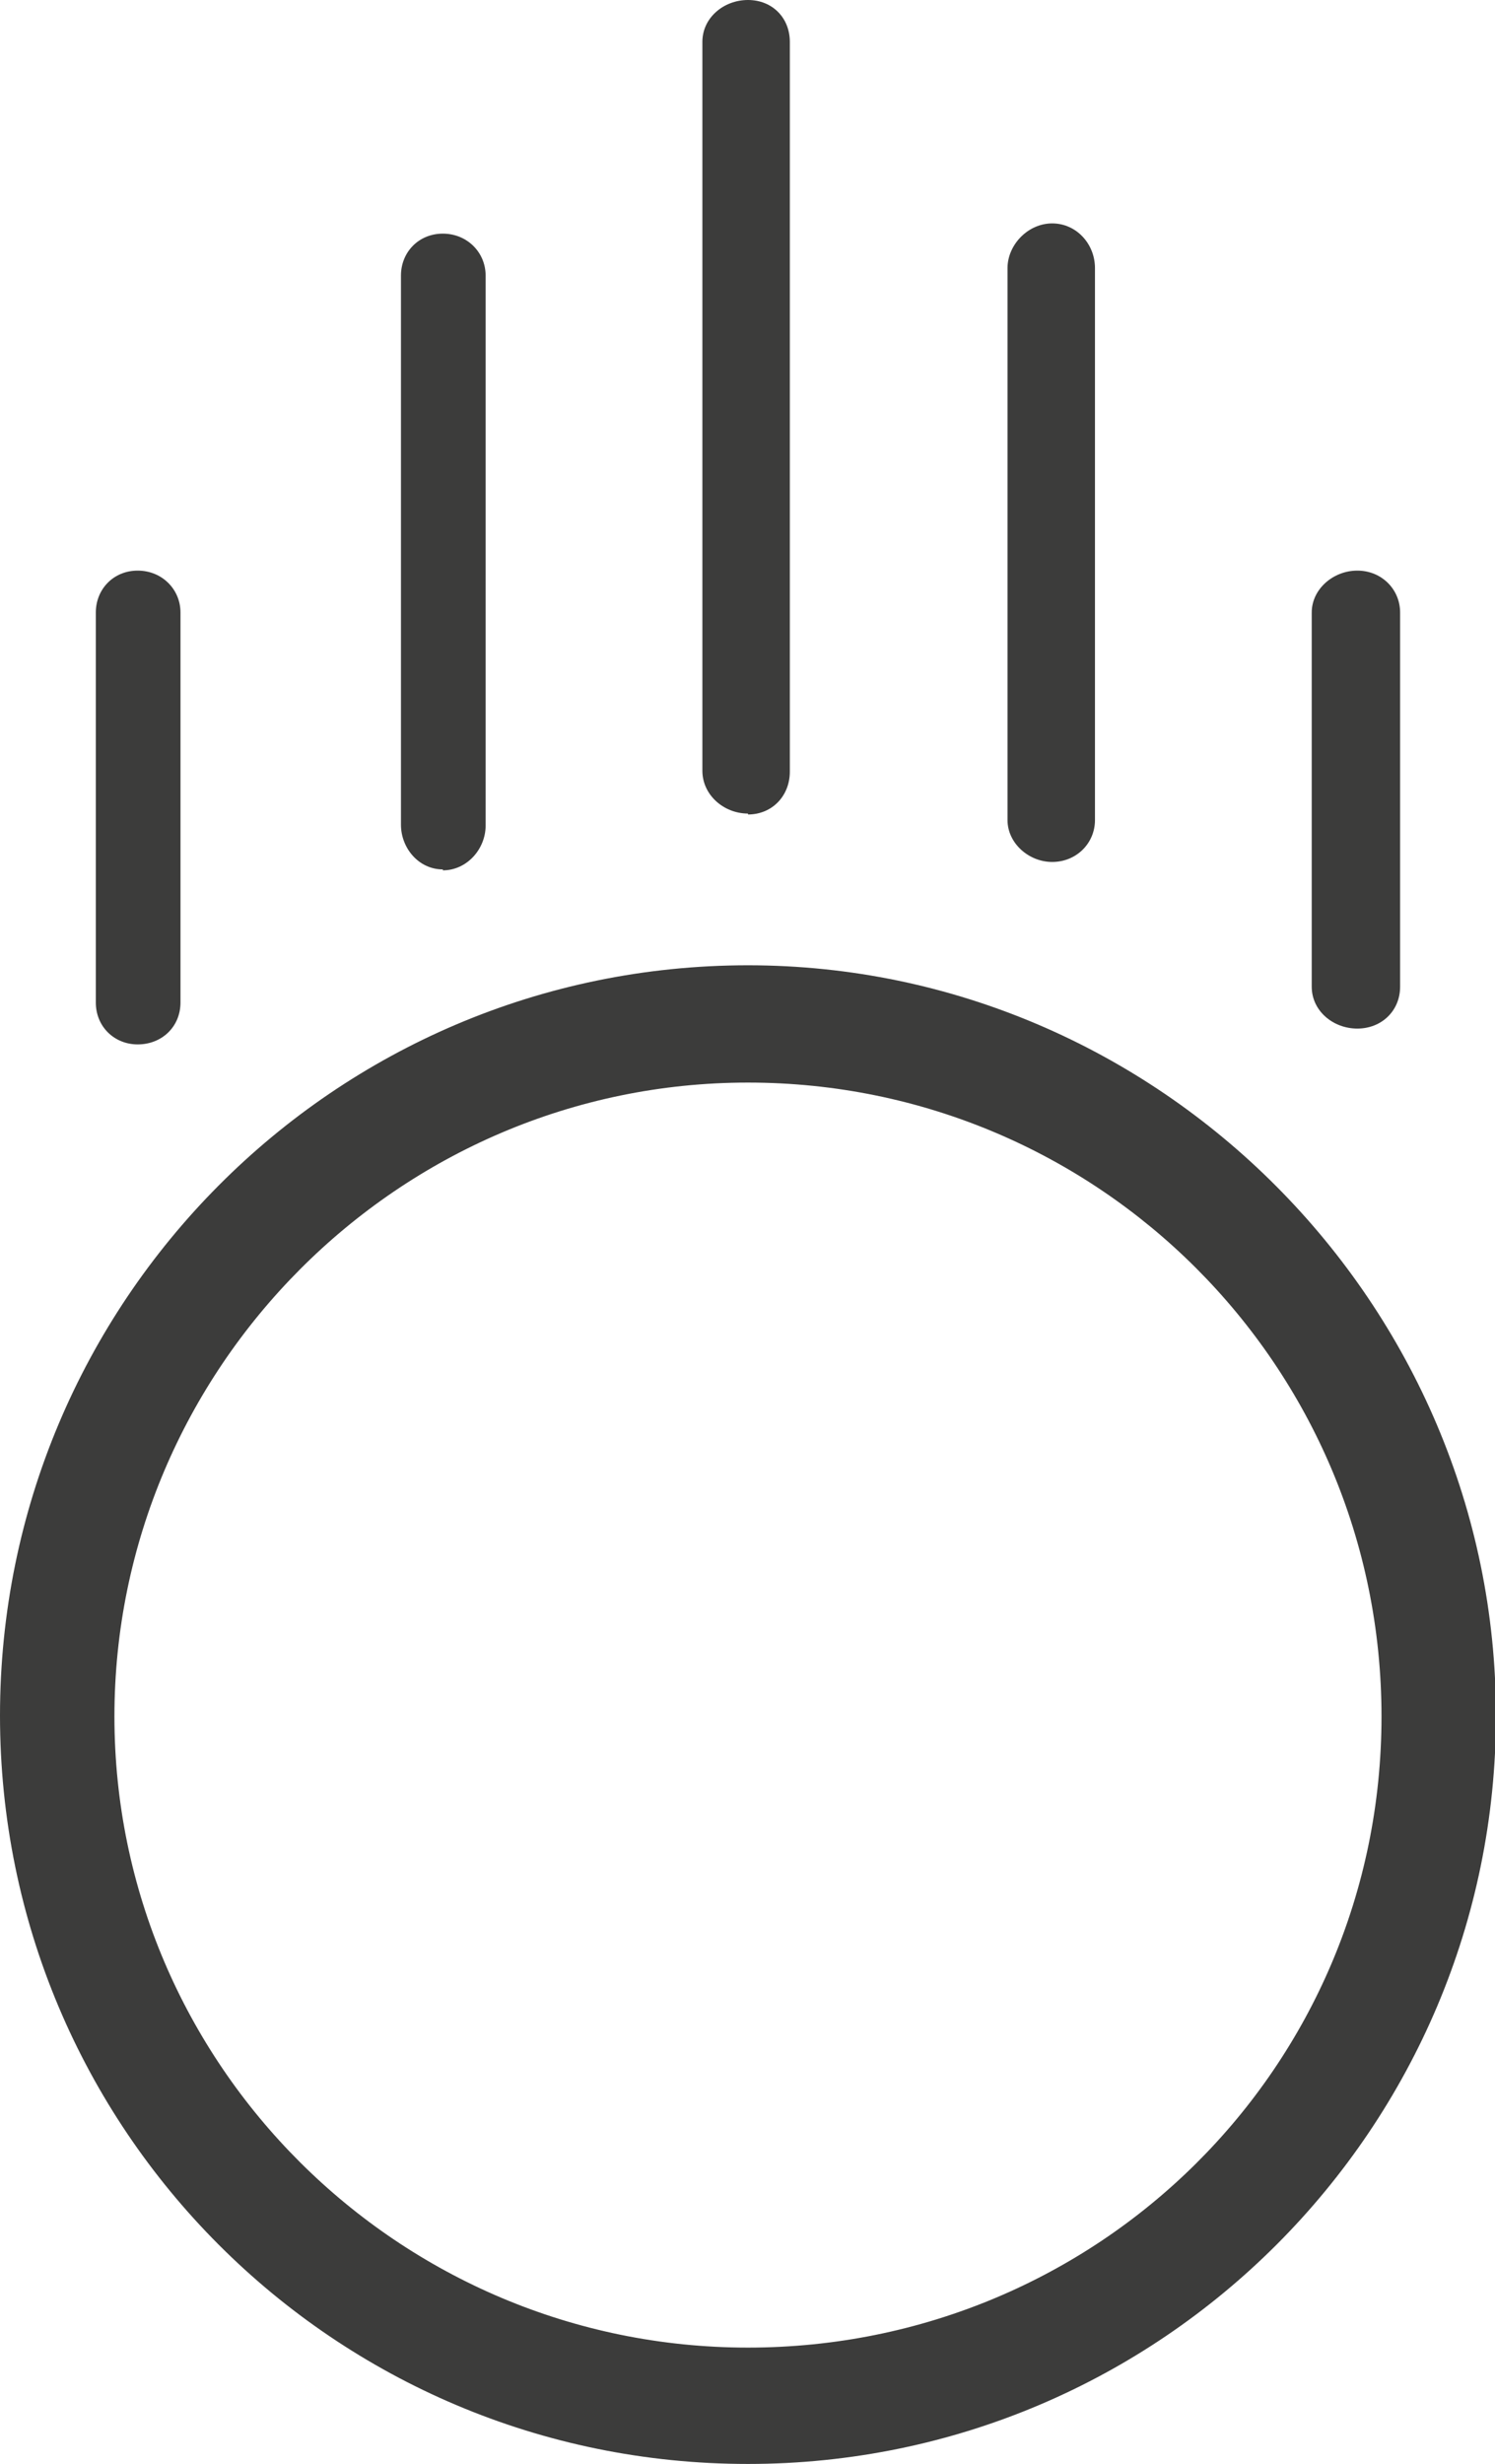
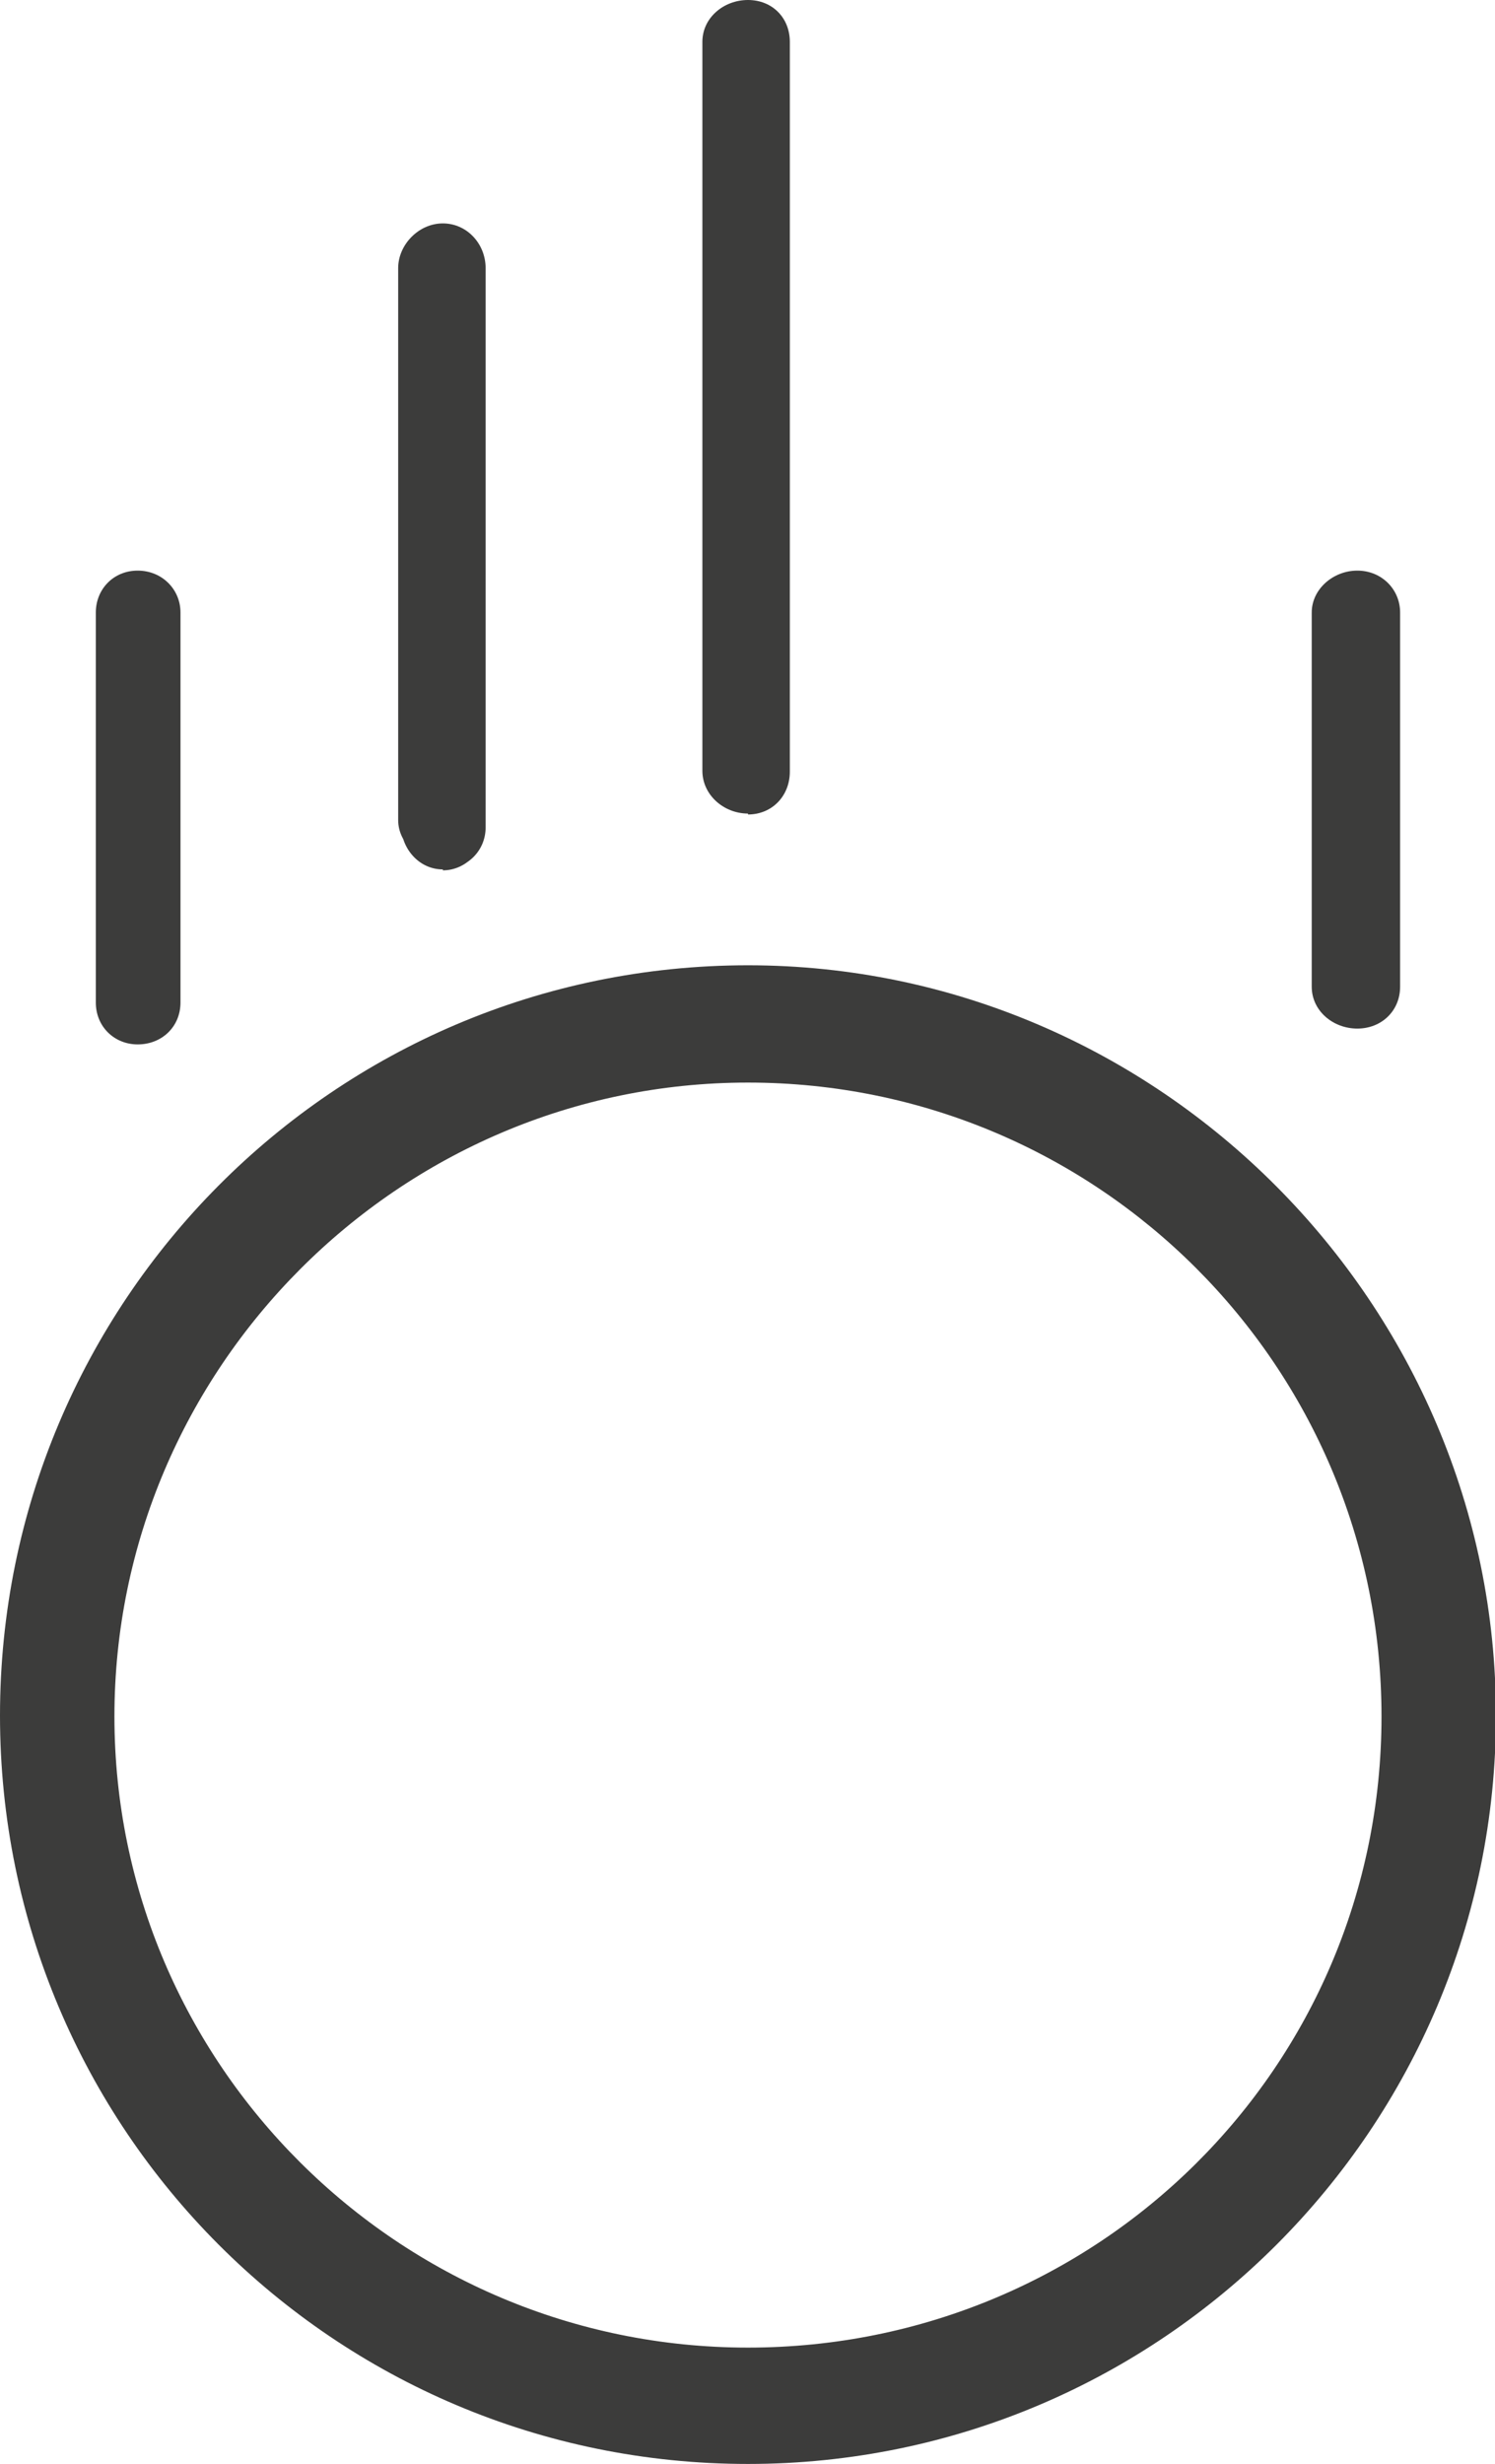
<svg xmlns="http://www.w3.org/2000/svg" id="Ebene_2" data-name="Ebene 2" viewBox="0 0 16.07 26.47">
  <defs>
    <style> .cls-1 { fill: #3c3c3b; stroke-width: 0px; } </style>
  </defs>
  <g id="Ebene_1-2" data-name="Ebene 1">
-     <path class="cls-1" d="M8.04,8.75c.26,0,.45-.2.45-.46V.45c0-.26-.19-.45-.45-.45s-.49.19-.49.45v7.83c0,.26.23.46.49.46M4.76,9.35c.26,0,.46-.23.46-.48V2.96c0-.25-.2-.45-.46-.45s-.45.2-.45.45v5.9c0,.25.19.48.45.48M11.31,9.26c.26,0,.46-.2.46-.45V2.88c0-.26-.2-.48-.46-.48s-.48.23-.48.48v5.93c0,.25.23.45.48.45M14.59,11.05c.26,0,.46-.19.46-.45v-4.02c0-.25-.2-.45-.46-.45s-.49.2-.49.45v4.02c0,.26.23.45.49.45M1.48,11.22c.26,0,.46-.19.46-.45v-4.19c0-.25-.2-.45-.46-.45s-.45.2-.45.45v4.19c0,.26.2.45.45.45M8.04,10.37C3.59,10.37,0,13.99,0,18.43s3.59,8.04,8.04,8.04,8.04-3.62,8.04-8.04-3.62-8.06-8.04-8.06M8.04,25.22c-3.76,0-6.81-3.05-6.81-6.78s3.05-6.81,6.81-6.81,6.81,3.04,6.81,6.81-3.05,6.78-6.81,6.78" />
+     <path class="cls-1" d="M8.04,8.75c.26,0,.45-.2.45-.46V.45c0-.26-.19-.45-.45-.45s-.49.19-.49.45v7.83c0,.26.23.46.49.46M4.76,9.35c.26,0,.46-.23.46-.48V2.96c0-.25-.2-.45-.46-.45s-.45.2-.45.45v5.9c0,.25.19.48.45.48c.26,0,.46-.2.46-.45V2.88c0-.26-.2-.48-.46-.48s-.48.23-.48.48v5.93c0,.25.23.45.48.45M14.59,11.05c.26,0,.46-.19.46-.45v-4.02c0-.25-.2-.45-.46-.45s-.49.2-.49.45v4.02c0,.26.23.45.49.45M1.48,11.22c.26,0,.46-.19.46-.45v-4.19c0-.25-.2-.45-.46-.45s-.45.2-.45.45v4.19c0,.26.2.45.45.45M8.04,10.37C3.59,10.37,0,13.99,0,18.43s3.59,8.04,8.04,8.04,8.04-3.62,8.04-8.04-3.62-8.06-8.04-8.06M8.04,25.22c-3.76,0-6.81-3.05-6.81-6.78s3.05-6.81,6.81-6.81,6.81,3.04,6.81,6.81-3.05,6.78-6.81,6.78" />
  </g>
</svg>